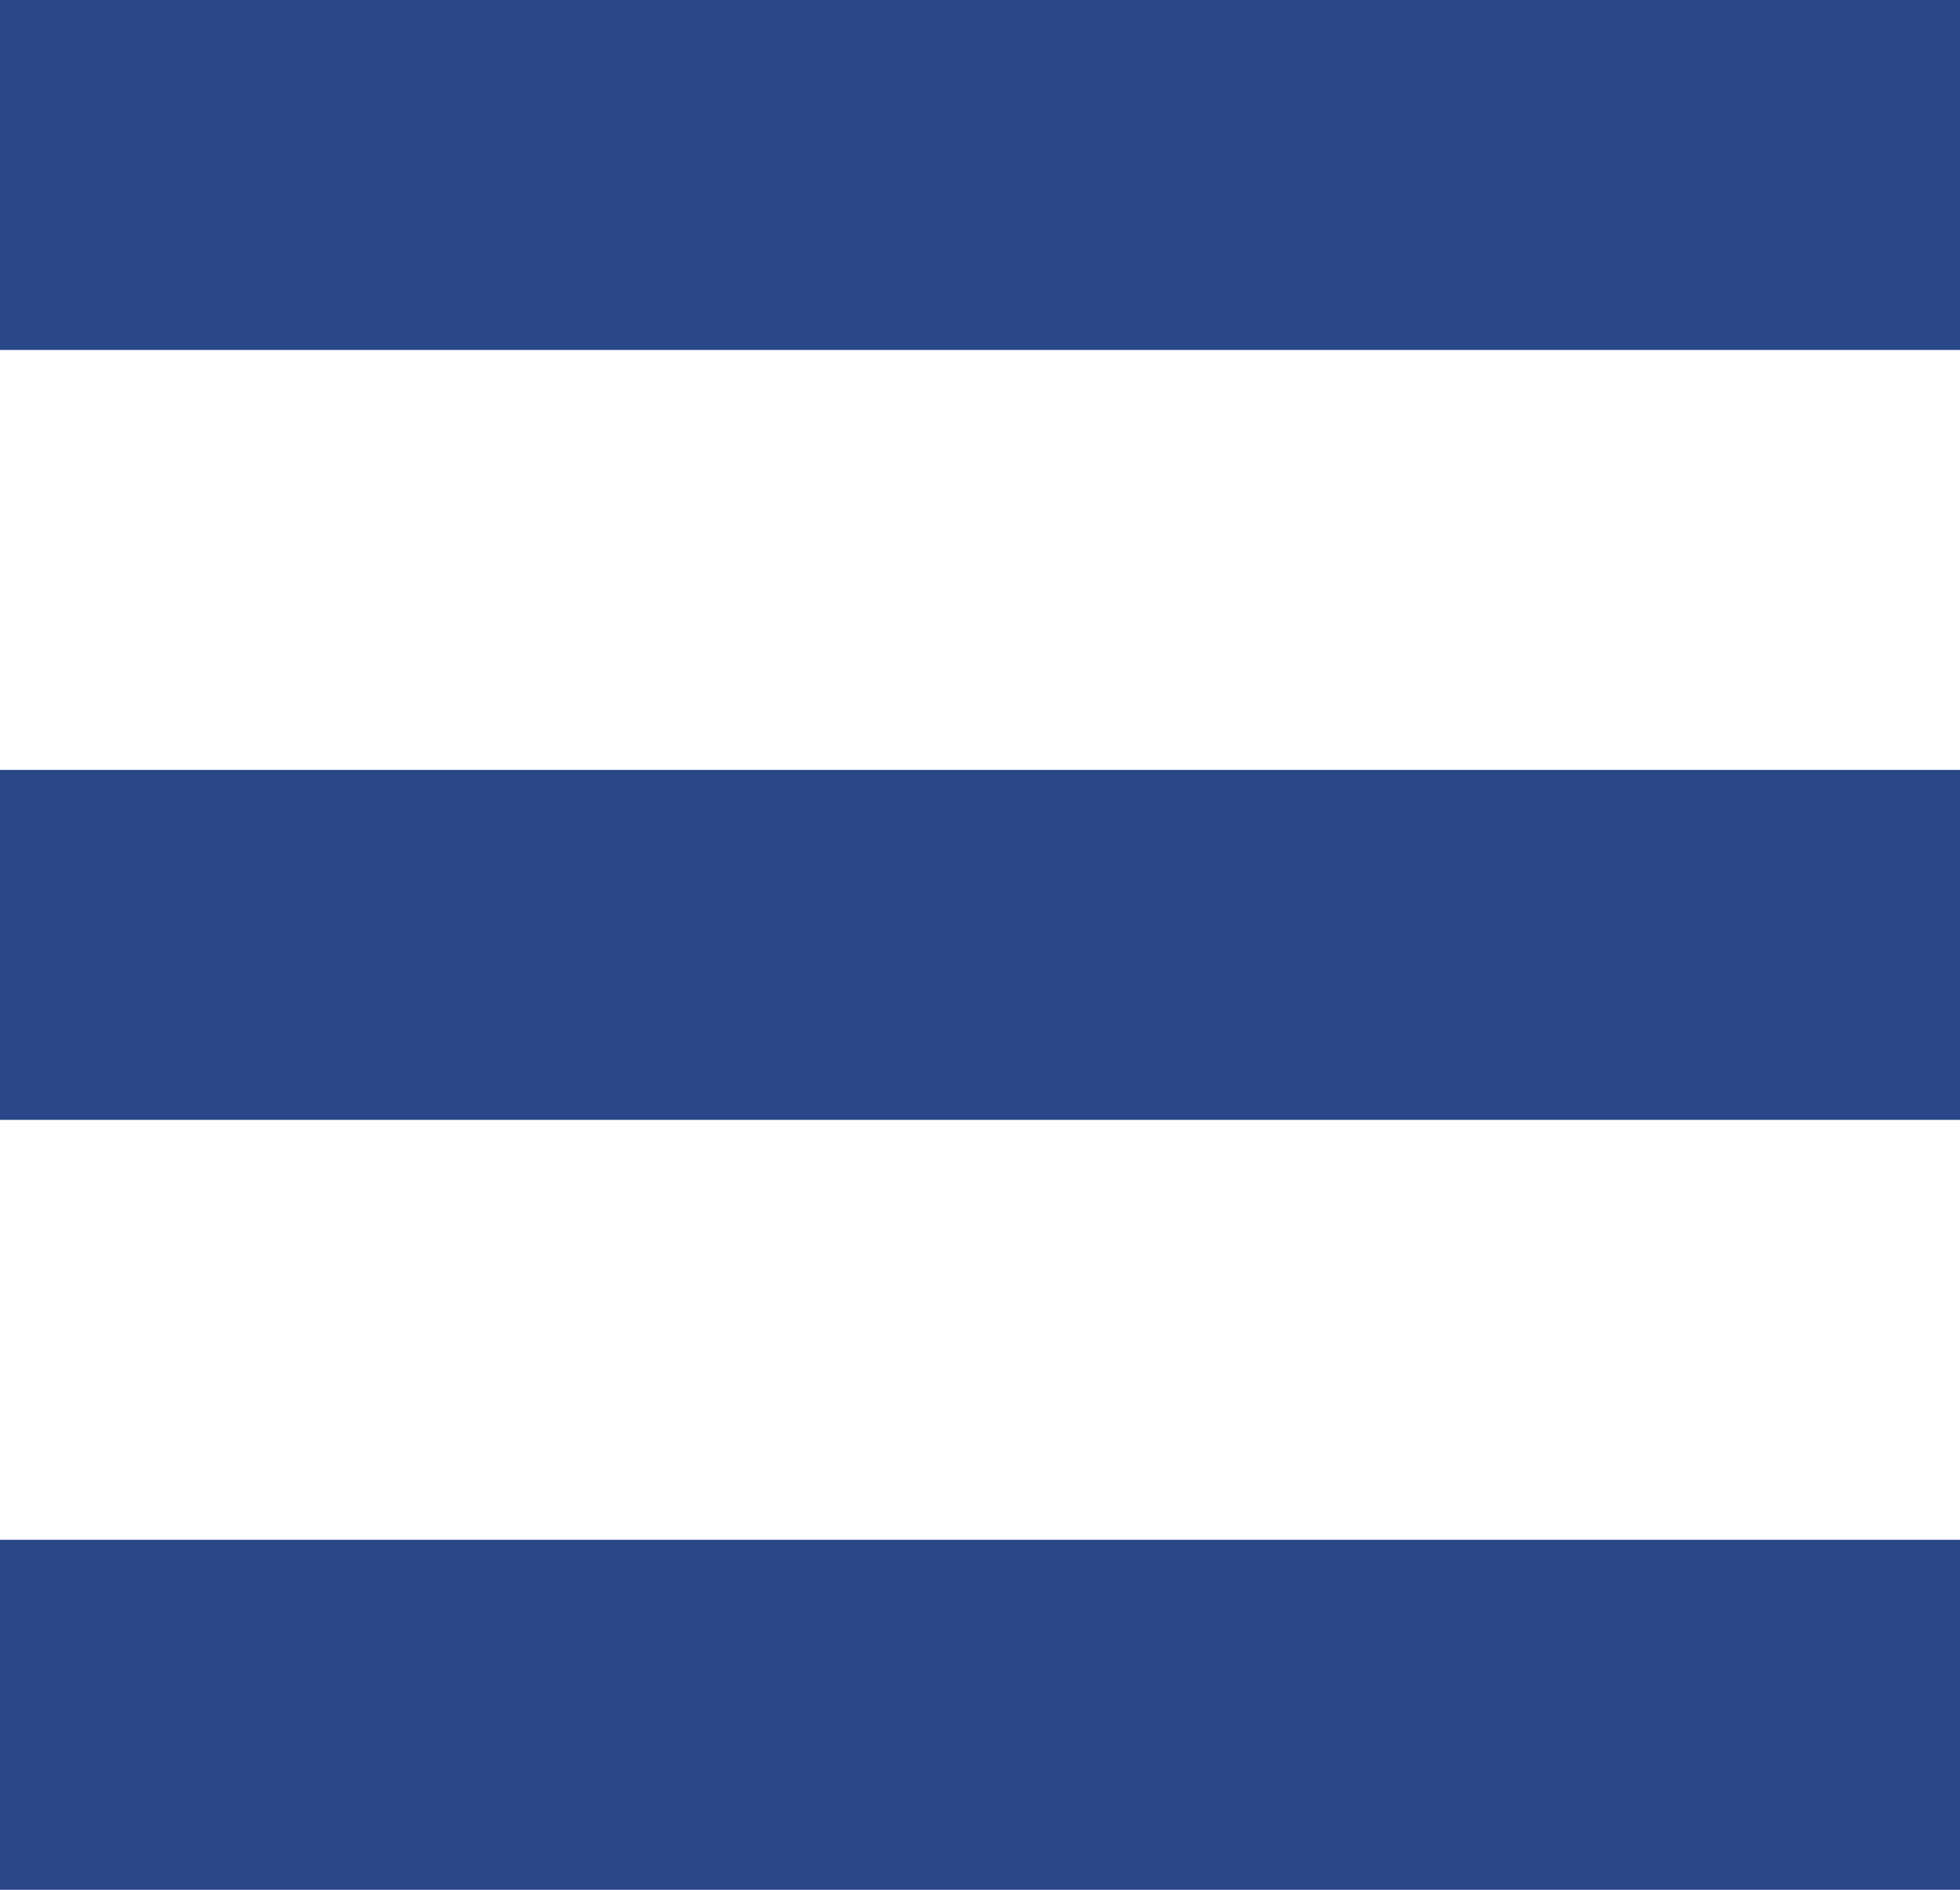
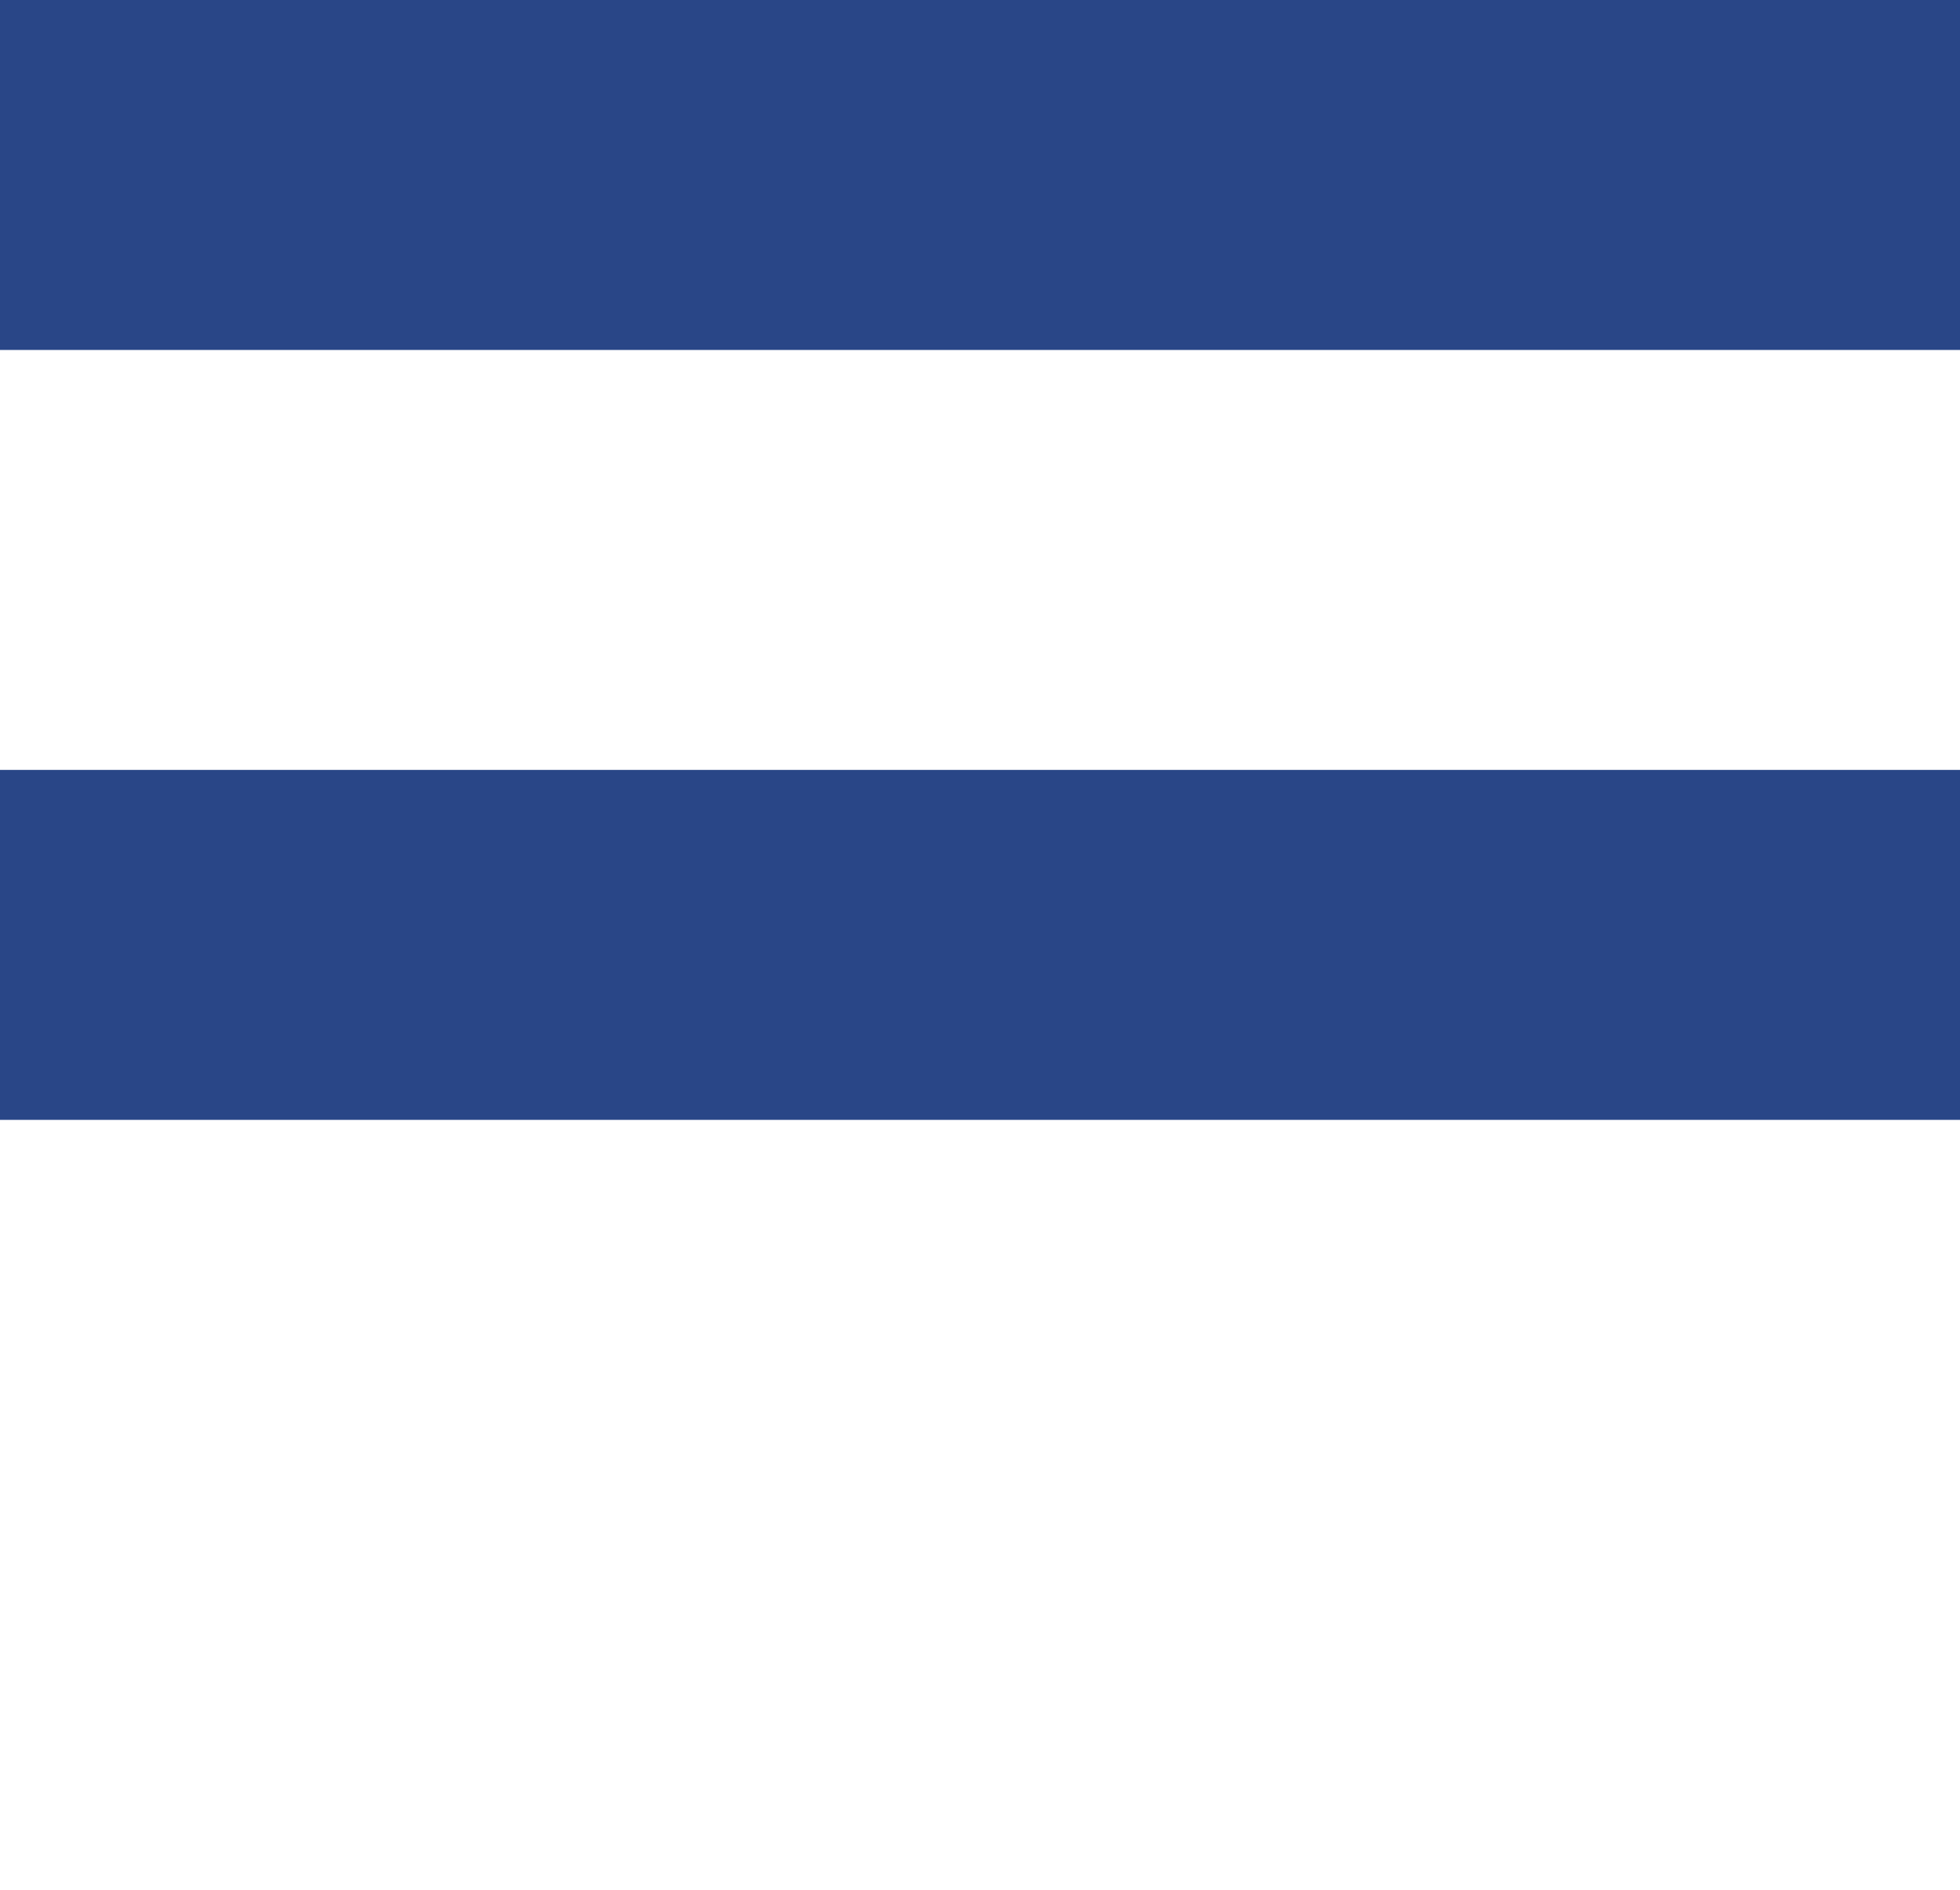
<svg xmlns="http://www.w3.org/2000/svg" viewBox="0 0 28 27">
  <defs>
    <style>.cls-1{isolation:isolate;}.cls-2{fill:#294687;mix-blend-mode:multiply;}</style>
  </defs>
  <g class="cls-1">
    <g id="レイヤー_2" data-name="レイヤー 2">
      <g id="navi">
        <rect class="cls-2" width="28" height="5" />
        <rect class="cls-2" y="11" width="28" height="5" />
-         <rect class="cls-2" y="22" width="28" height="5" />
      </g>
    </g>
  </g>
</svg>